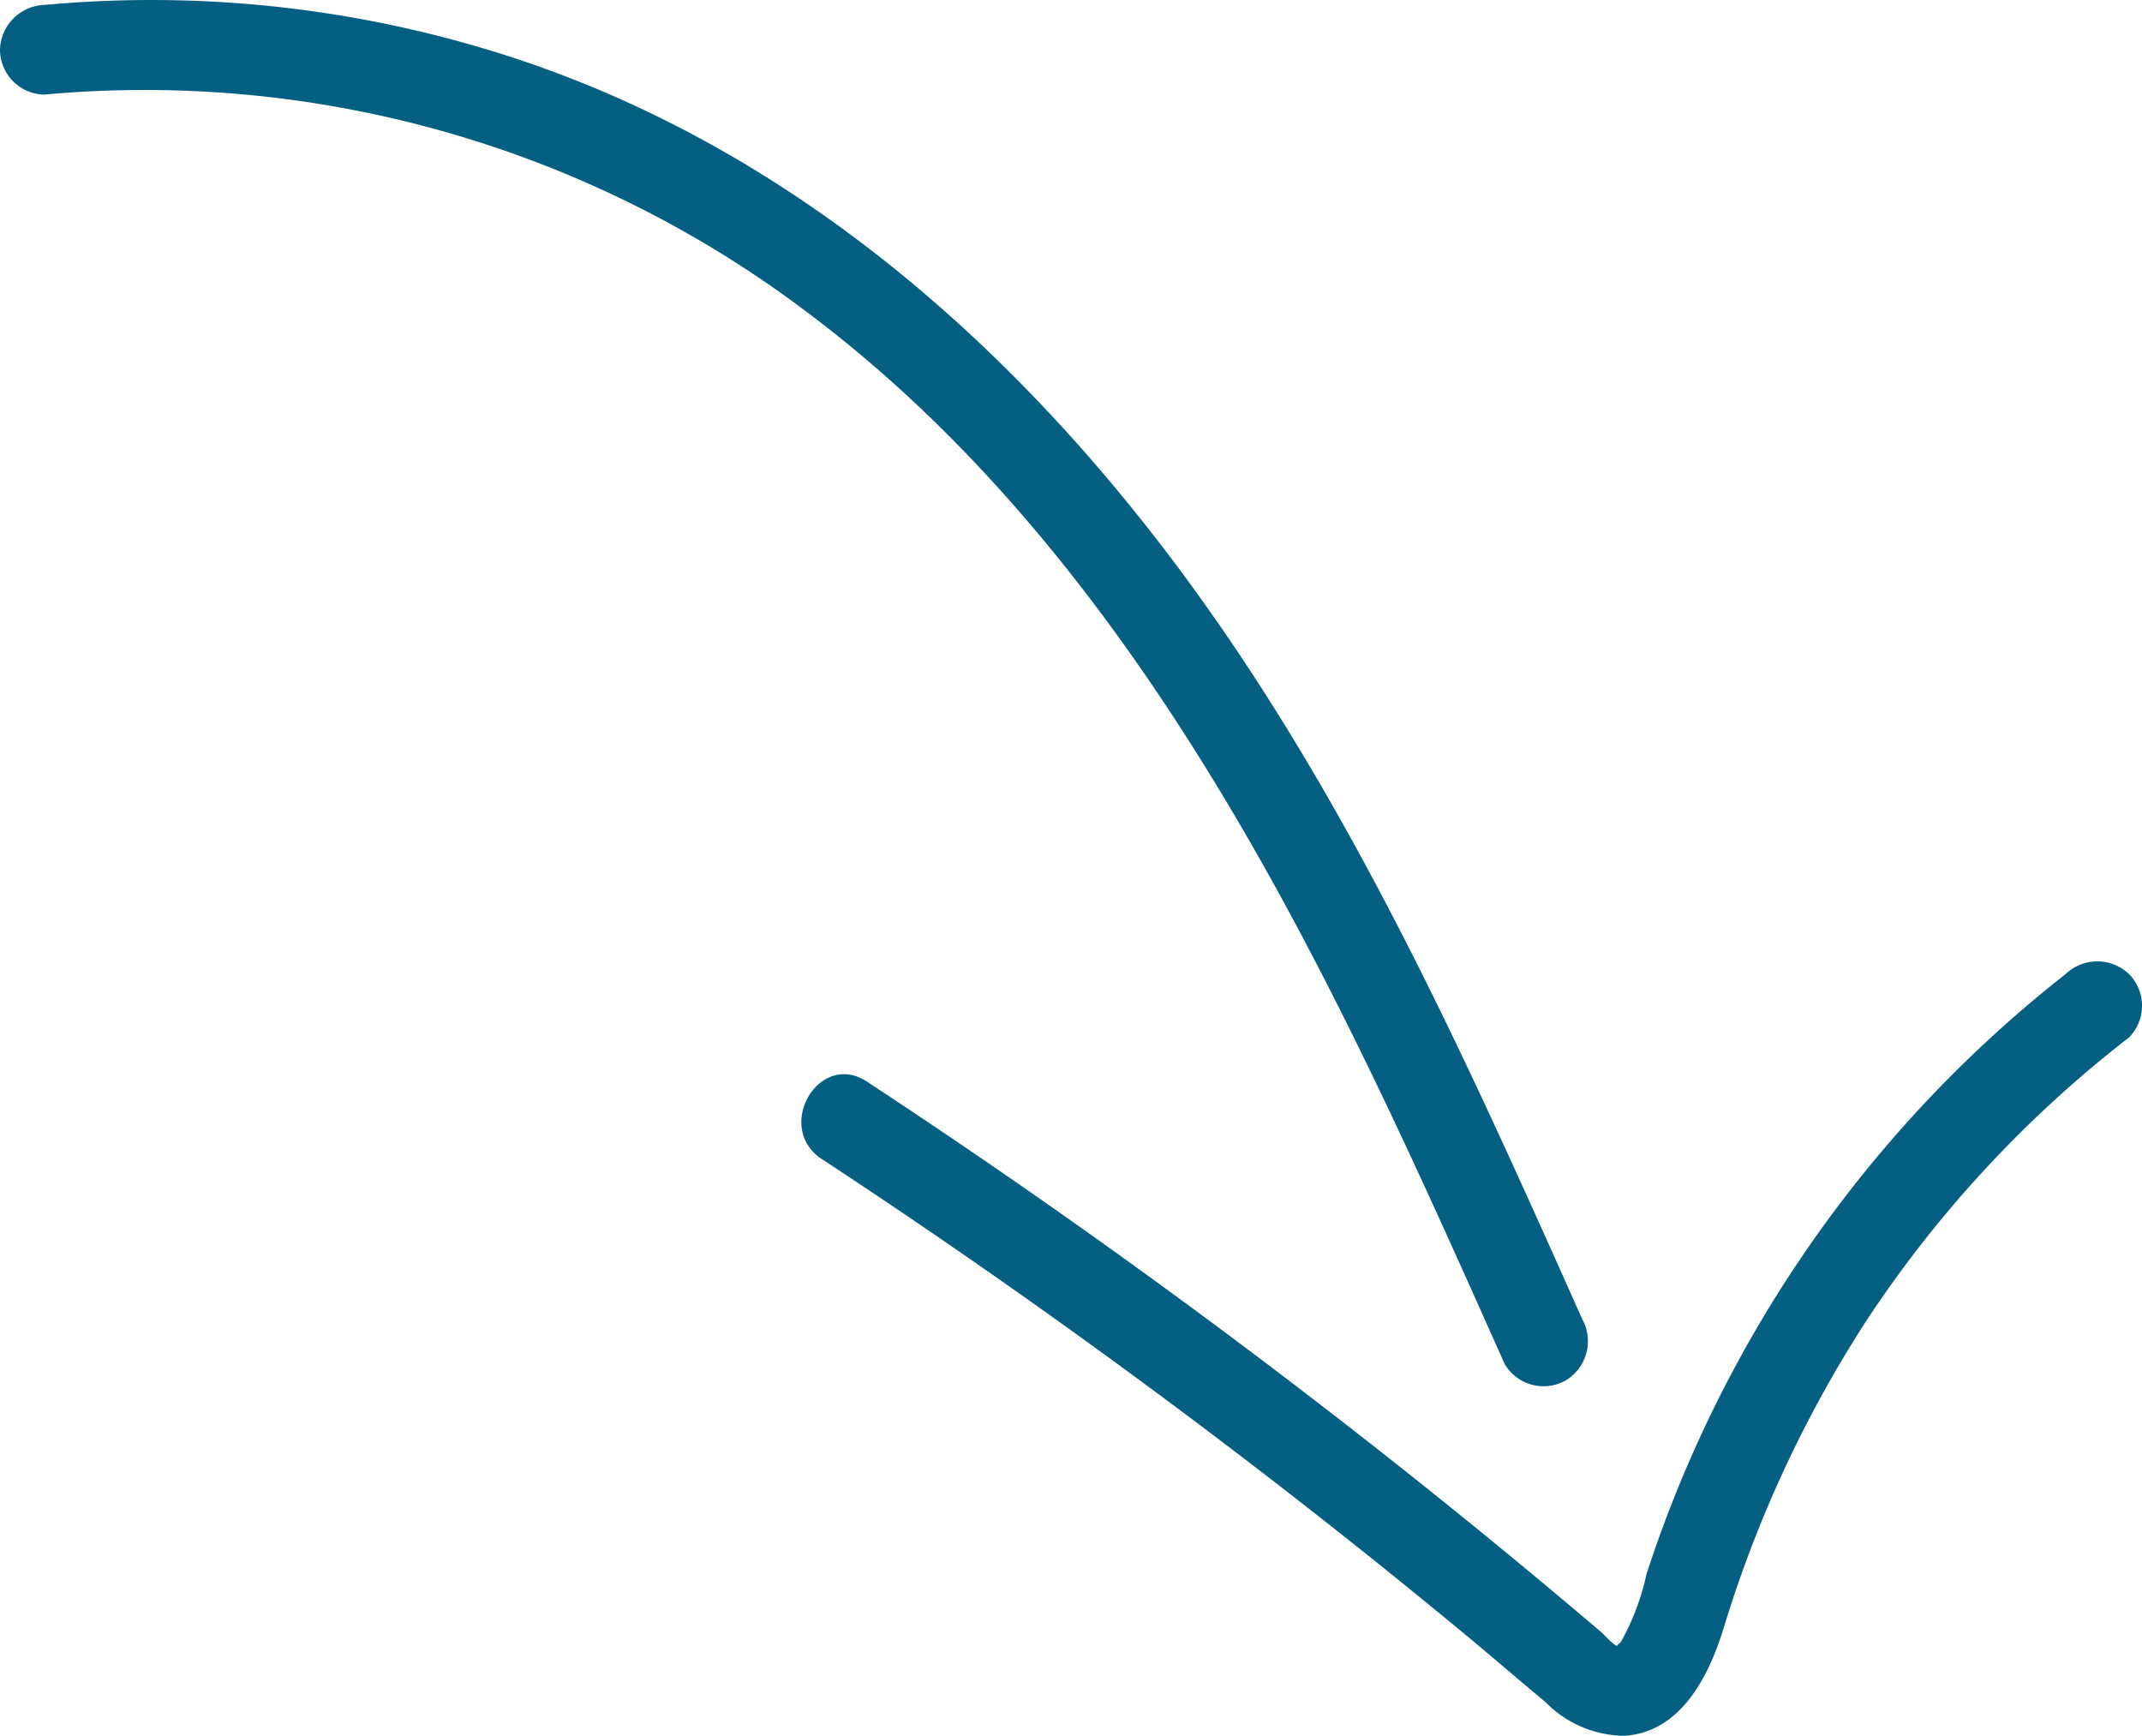
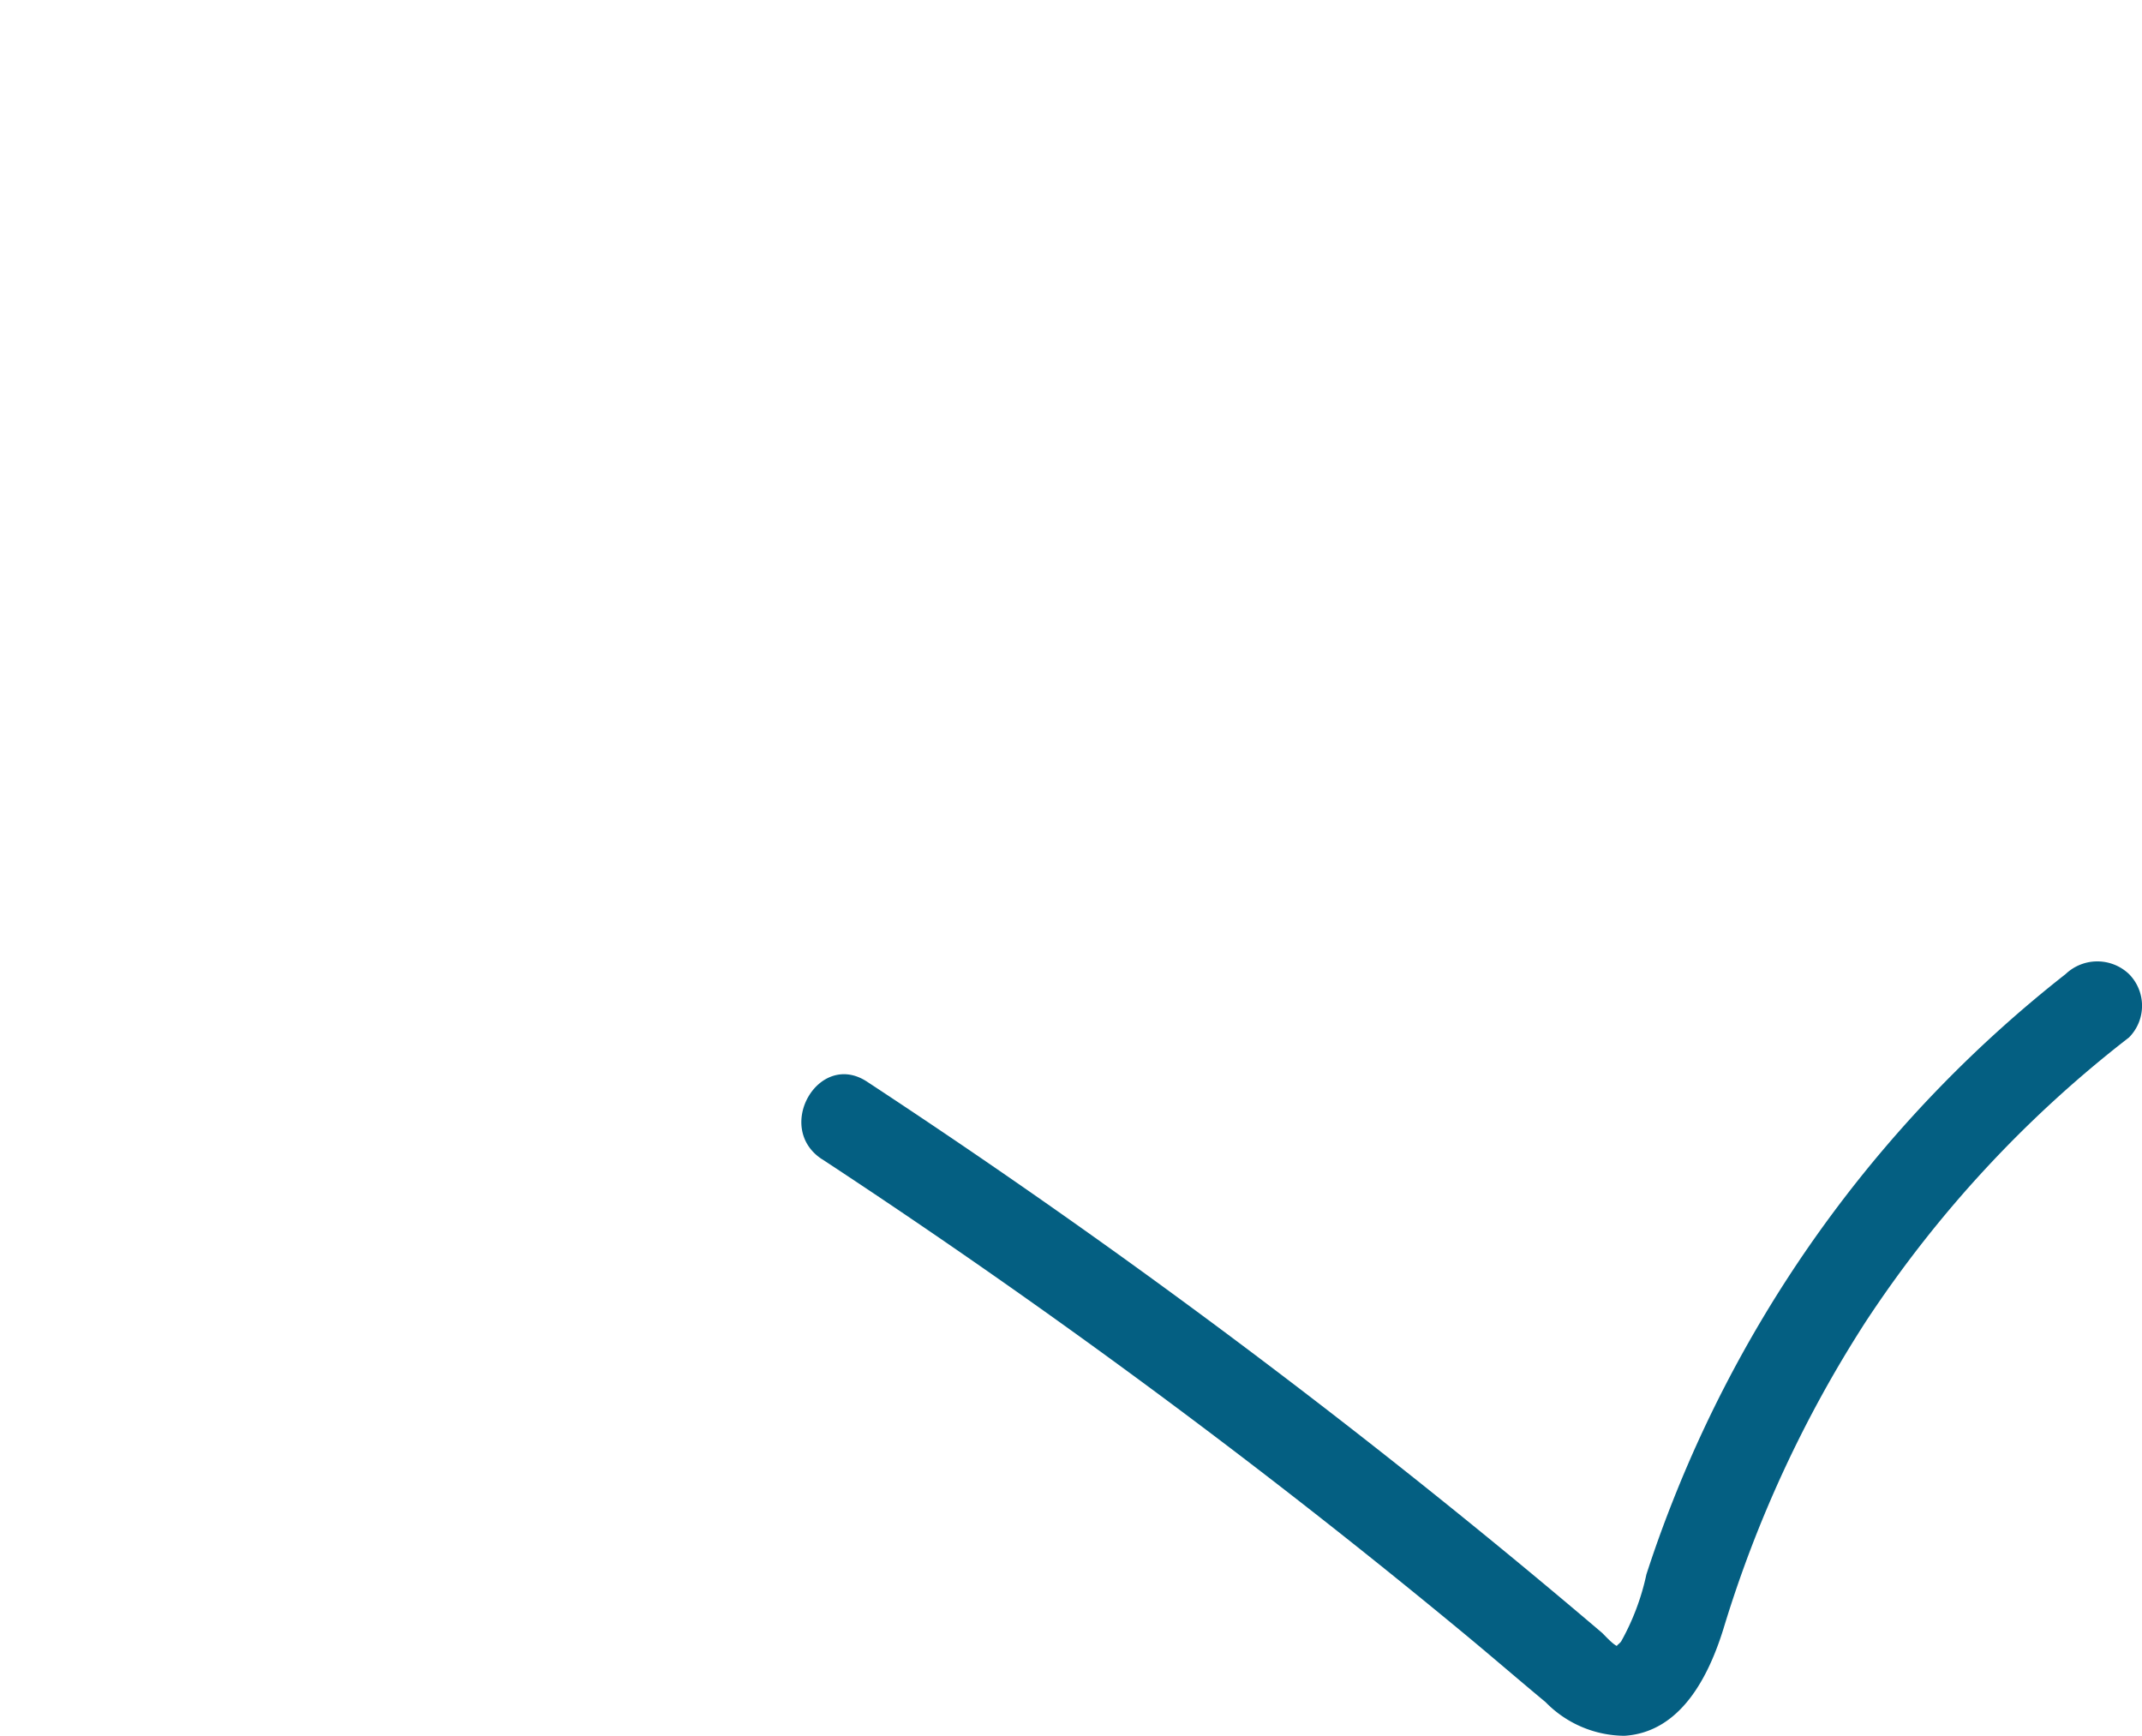
<svg xmlns="http://www.w3.org/2000/svg" width="107.529" height="87.139" viewBox="0 0 107.529 87.139">
  <defs>
    <clipPath id="a">
      <rect width="107.529" height="87.139" transform="translate(0 0)" fill="#045f82" />
    </clipPath>
  </defs>
  <g transform="translate(0 0)">
    <g clip-path="url(#a)">
-       <path d="M2.25,4.746A55.138,55.138,0,0,1,40.438,15.613c10.644,7.955,18.392,19.177,24.6,30.77,3.849,7.193,7.177,14.648,10.5,22.093a2.265,2.265,0,0,0,3.078.807,2.3,2.3,0,0,0,.808-3.078C73.463,52.86,67.431,39.343,58.515,27.656,50.2,16.763,39.585,7.637,26.481,3.137A58.4,58.4,0,0,0,2.25.246,2.311,2.311,0,0,0,0,2.5a2.266,2.266,0,0,0,2.25,2.25" fill="#045f82" />
      <path d="M41.26,58.182A364.459,364.459,0,0,1,73.635,82.115c1.325,1.1,2.627,2.226,3.952,3.325a5.582,5.582,0,0,0,3.964,1.691c2.83-.182,4.226-2.989,4.965-5.366a61.077,61.077,0,0,1,7.161-15.446,59.024,59.024,0,0,1,13.2-14.242,2.262,2.262,0,0,0,0-3.182,2.307,2.307,0,0,0-3.182,0A63,63,0,0,0,83.937,75.442q-.7,1.774-1.288,3.591a12.059,12.059,0,0,1-1.266,3.359c-.114.161-.352.257-.113.26-.222,0-.734-.593-.858-.7q-1.88-1.6-3.776-3.171-7.455-6.175-15.221-11.961Q52.661,60.3,43.531,54.3c-2.426-1.6-4.683,2.3-2.271,3.886" fill="#045f82" />
    </g>
  </g>
</svg>